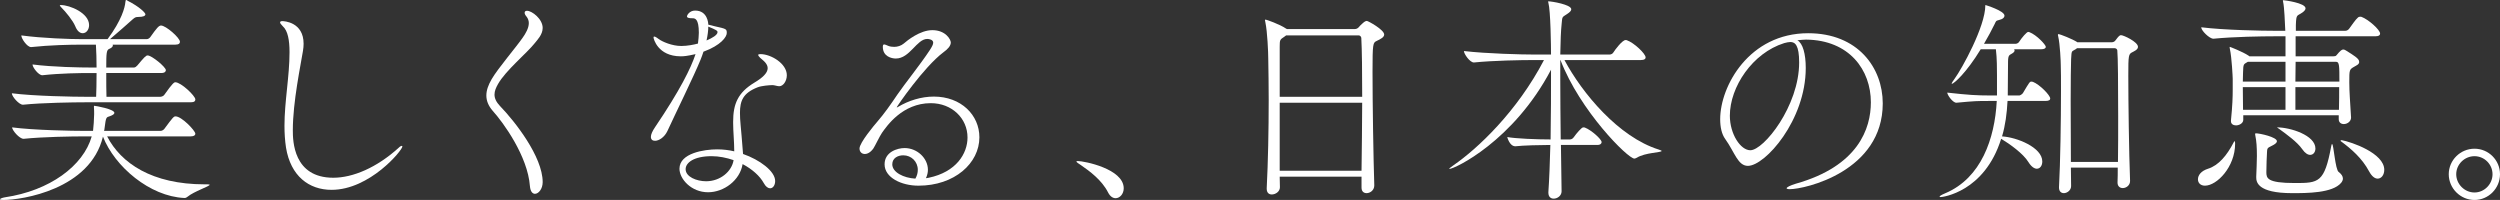
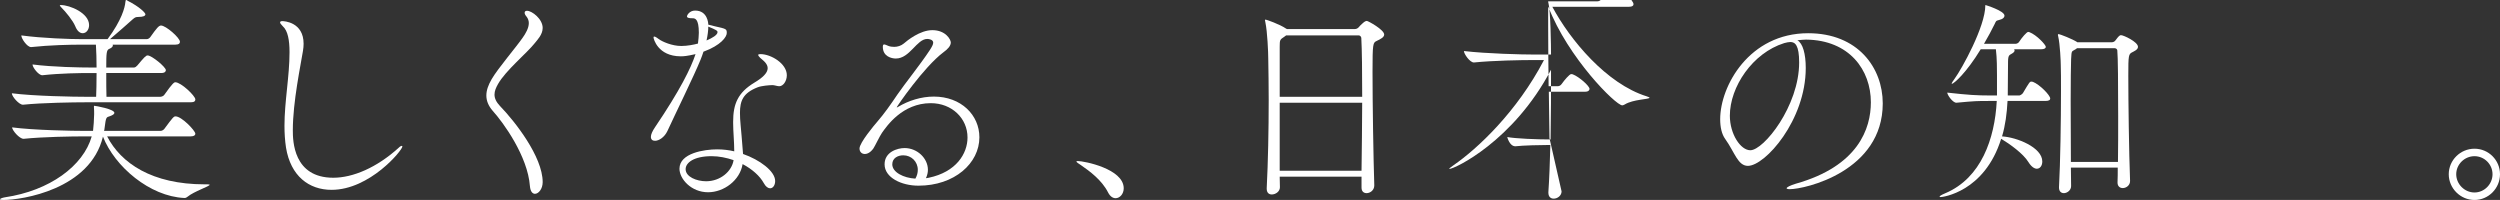
<svg xmlns="http://www.w3.org/2000/svg" id="_レイヤー_1" viewBox="0 0 464.572 37.158">
  <rect x="0" y="0" width="464.572" height="37.158" fill="#333333" stroke="none" />
  <defs>
    <style>.cls-1{fill:#fff;}</style>
  </defs>
  <path class="cls-1" d="M38.957,34.338c0,.286-2.902,1.227-4.088,2.208-.204.163-.327.245-.613.245-6.418-.286-12.958-5.846-15.125-11.405-2.371,9.852-15.084,11.772-18.477,11.772-.491,0-.654-.04-.654-.122,0-.123.408-.286.899-.368,8.339-1.227,14.593-5.846,16.146-11.323h-1.472c-2.166,0-7.645.082-11.159.449h-.041c-.777,0-2.126-1.594-2.126-2.125,4.006.531,11.282.653,13.531.653h1.512c.082-.531.205-2.37.205-3.106,0-.409,0-.858-.041-1.308,0-.205,0-.246.081-.246.205,0,3.721.613,3.721,1.309,0,.204-.245.408-.818.613-.694.245-.735.041-1.021,2.33,0,.122-.041.286-.082.408h10.506c.245,0,.531-.163.695-.367,1.594-2.167,1.758-2.33,2.085-2.33,1.145,0,3.679,2.657,3.679,3.229,0,.245-.204.49-.858.49h-15.534c2.575,4.987,8.34,8.911,18.109,8.911h.531c.286,0,.409.041.409.082ZM36.3,18.477c0,.286-.164.532-.858.532H15.86c-2.166,0-7.971.081-11.568.449h-.041c-.735,0-2.044-1.554-2.044-2.085v-.041c4.088.532,11.609.654,13.858.654h1.798c.082-1.472.041-2.003.082-4.415h-1.104c-2.003,0-5.642.041-8.952.409h-.041c-.695,0-1.799-1.472-1.799-1.962v-.041c3.761.49,8.911.572,10.996.572h.899c0-1.227-.041-3.188-.123-4.252h-2.738c-2.085,0-5.846.082-9.279.45h-.041c-.736,0-1.799-1.595-1.799-2.126v-.041c3.925.532,9.116.695,11.282.695h4.742c2.616-3.516,3.229-5.887,3.312-6.908.04-.245.04-.368.163-.368.041,0,.163.041.286.163,2.126,1.063,3.271,2.208,3.271,2.494,0,.327-.49.49-1.268.49-.613,0-.694.123-1.104.45-.735.653-2.984,2.657-4.211,3.679h6.827c.245,0,.49-.163.654-.368,1.186-1.676,1.594-2.166,2.003-2.166.899,0,3.516,2.289,3.516,3.024,0,.286-.205.531-.858.531h-11.65c.041.041.041.082.041.164,0,.204-.246.449-.654.613-.531.204-.572.776-.572,3.475h5.15c.245,0,.45-.204.613-.368,1.268-1.513,1.595-1.88,1.921-1.88.777,0,3.394,2.166,3.394,2.738,0,.245-.205.531-.858.531h-10.22c0,1.677,0,3.435.041,4.415h10.015c.245,0,.613-.163.736-.368,1.553-2.207,1.839-2.33,2.044-2.33,1.062,0,3.72,2.535,3.72,3.188ZM16.556,4.66c0,.858-.531,1.513-1.186,1.513-.49,0-1.022-.368-1.39-1.309-.45-1.062-1.717-2.616-2.616-3.516-.164-.163-.245-.286-.245-.326,0-.082.081-.082.204-.082,1.635,0,5.232,1.472,5.232,3.72Z" />
  <path class="cls-1" d="M61.611,35.278c-4.211,0-7.604-2.575-8.462-7.849-.205-1.35-.286-2.698-.286-4.047,0-4.538.939-9.157.939-13.694,0-2.249-.326-3.966-1.226-4.783-.368-.368-.531-.613-.531-.735,0-.164.163-.245.408-.245.327,0,3.965.163,3.965,4.21,0,.409-.04.858-.122,1.349-.409,2.576-1.881,9.443-1.881,14.717,0,1.962.082,8.829,7.521,8.829,3.639,0,8.095-1.88,12.183-5.6.245-.245.449-.327.531-.327.081,0,.122.041.122.122,0,.695-6.05,8.054-13.162,8.054Z" />
  <path class="cls-1" d="M98.474,34.583c-.409-5.56-4.946-11.813-6.908-13.98-.817-.94-1.186-1.88-1.186-2.861s.368-1.962.981-3.025c1.185-2.044,4.578-5.968,5.805-7.767.49-.694,1.104-1.717,1.104-2.657,0-.408-.123-.817-.409-1.186-.245-.286-.368-.531-.368-.735,0-.245.164-.368.45-.368.899,0,2.902,1.513,2.902,3.188,0,1.268-1.062,2.289-1.431,2.78-1.513,1.921-5.437,5.109-6.868,7.644-.367.654-.653,1.268-.653,1.963,0,.653.286,1.349,1.021,2.125,2.739,2.821,7.931,9.402,7.931,14.145,0,1.267-.776,2.166-1.431,2.166-.45,0-.858-.408-.94-1.431Z" />
  <path class="cls-1" d="M132.929,4.905c2.044.45,2.126.49,2.126,1.227s-1.104,2.289-4.333,3.475c-.164.49-.327.981-.531,1.472-1.186,2.943-4.865,10.424-6.173,13.285-.572,1.186-1.595,1.799-2.289,1.799-.45,0-.777-.204-.777-.735,0-.409.246-1.022.777-1.799,4.619-6.827,6.663-10.956,7.521-13.572-1.595.368-2.207.409-2.739.409-4.292,0-5.068-3.312-5.068-3.475,0-.123.041-.204.122-.204.246,0,.695.367.818.449.694.531,2.534,1.309,4.21,1.309,1.145,0,2.371-.246,3.106-.45.082-.694.164-1.39.164-2.003,0-2.657-.736-2.698-1.186-2.698-.654,0-1.022-.081-1.022-.367,0-.164.45-1.063,1.513-1.063,2.33,0,2.453,2.371,2.453,2.616l1.308.327ZM143.476,15.82c-.49,0-2.003.122-2.698.408-2.697,1.063-3.27,2.494-3.27,4.742,0,.695.04,1.431.122,2.289,0,0,.327,3.516.45,5.355,3.065,1.062,5.968,3.188,5.968,5.027,0,.777-.409,1.35-.94,1.35-.367,0-.817-.286-1.186-.981-.694-1.268-2.125-2.575-3.924-3.516-.49,3.025-3.475,5.232-6.418,5.232-3.147,0-5.314-2.493-5.314-4.374,0-2.902,4.619-3.597,6.99-3.597,1.104,0,2.167.122,3.188.367,0-1.799-.204-3.679-.204-5.273v-.245c0-3.311.899-5.396,3.924-7.235,1.513-.899,2.494-1.799,2.494-2.698,0-.367-.164-.735-.49-1.104-.246-.286-.777-.694-.899-.817-.246-.245-.368-.409-.368-.531,0-.123.122-.164.408-.164,1.963,0,4.906,1.758,4.906,3.925,0,1.104-.695,2.044-1.391,2.044-.367,0-.776-.164-1.186-.204h-.163ZM132.234,29.023c-3.312,0-4.824,1.227-4.824,2.412,0,1.431,2.044,2.248,3.802,2.248,2.657,0,4.783-1.84,5.11-3.924-1.309-.45-2.698-.736-4.088-.736ZM131.294,7.521c1.062-.449,2.044-1.021,2.044-1.553,0-.246-.204-.409-1.717-1.022,0,.735-.123,1.635-.327,2.575Z" />
  <path class="cls-1" d="M172.598,33.029c5.068-1.062,7.194-4.455,7.194-7.48,0-3.557-2.902-6.377-6.827-6.377-5.272,0-8.175,4.251-9.074,5.519-.45.654-1.268,2.412-1.595,2.902-.531.736-1.104,1.022-1.594,1.022-.572,0-.981-.409-.981-1.022,0-1.062,2.739-4.333,3.312-4.987,1.308-1.513,2.452-3.147,3.72-5.027,1.308-1.922,4.251-5.56,6.05-8.299.368-.572.613-1.021.613-1.349,0-.572-.776-.695-1.104-.695-1.963,0-3.229,3.639-5.846,3.639-.777,0-2.412-.368-2.412-2.167,0-.327.082-.449.245-.449.205,0,.491.163.817.286.327.122.695.163,1.063.163.613,0,1.267-.204,1.758-.613.653-.572,3.024-2.493,5.313-2.493,2.494,0,3.435,1.758,3.435,2.289,0,.613-.532,1.227-1.391,1.84-3.638,2.738-8.666,10.097-8.666,10.219h.041c.041,0,.082,0,.204-.081,1.963-1.186,4.333-1.922,6.663-1.922,5.069,0,8.462,3.434,8.462,7.562,0,4.824-4.619,8.994-11.323,8.994-3.188,0-6.295-1.513-6.295-3.966,0-2.33,2.412-3.025,3.72-3.025,2.33,0,4.333,1.881,4.333,4.047,0,.491-.122,1.022-.368,1.554l.532-.082ZM170.554,31.558c0-1.512-1.186-2.697-2.698-2.697-.981,0-2.044.49-2.044,1.676,0,1.472,2.085,2.534,4.292,2.657.327-.572.45-1.104.45-1.636Z" />
  <path class="cls-1" d="M205.917,35.769c-1.186-2.33-3.434-3.965-5.028-5.069-.408-.286-.858-.531-.858-.694,0-.041.082-.082.245-.082,1.145,0,8.544,1.431,8.544,5.069,0,1.062-.736,1.84-1.513,1.84-.49,0-1.021-.327-1.39-1.063Z" />
  <path class="cls-1" d="M257.222,6.418c0,.49-.613.817-1.39,1.186-.695.327-.777.449-.777,5.723,0,5.969.164,16.147.327,21.094v.041c0,.899-.776,1.431-1.431,1.431-.49,0-.94-.286-.94-1.022v-2.044h-15.206c0,.654.041,1.35.041,1.963,0,.817-.818,1.349-1.513,1.349-.491,0-.94-.286-.94-1.062v-.123c.245-4.783.368-10.751.368-16.393,0-2.657-.041-5.273-.082-7.645,0-1.145-.163-5.027-.531-6.744-.041-.205-.082-.327-.082-.409s.041-.122.123-.122c.122,0,2.616.858,3.802,1.676l.163.081h12.632c.245,0,.531-.122.735-.367.164-.245.981-.981,1.104-1.022.164-.081.245-.122.368-.122.245,0,3.229,1.635,3.229,2.534ZM252.971,7.072c0-.205-.205-.491-.45-.491h-13.53l-.327.246c-.817.531-.858.572-.858,1.88v9.279h15.329c0-4.619-.041-8.625-.163-10.914ZM237.805,19.09v12.632h15.206c.041-4.088.123-8.544.123-12.632h-15.329Z" />
-   <path class="cls-1" d="M290.186,35.564c0,.776-.735,1.349-1.472,1.349-.531,0-.98-.327-.98-1.104v-.122c.163-2.372.286-5.479.367-8.749-1.758,0-5.109.082-6.499.246-1.104,0-1.513-1.718-1.513-1.718,1.513.286,5.437.45,8.053.45.082-4.374.082-9.034.082-12.959-6.99,13.286-17.945,18.437-18.886,18.437q-.041,0-.041-.041c0-.041.286-.286.817-.654,4.456-3.065,11.814-9.974,16.801-19.539h-1.921c-2.289,0-7.439.081-11.078.449h-.041c-.735,0-1.839-1.594-1.839-2.126,4.21.491,10.751.654,13.121.654h3.066c0-1.513-.082-8.176-.49-9.606-.041-.122-.041-.204-.041-.245v-.041c.694,0,4.292.613,4.292,1.472,0,.286-.286.572-.735.858-1.104.695-.899.531-1.063,1.962-.122,1.104-.204,3.066-.245,5.601h9.157c.286,0,.572-.163.694-.368.327-.531,1.676-2.33,2.289-2.33.082,0,.164,0,.245.041,1.309.45,3.475,2.494,3.475,3.188,0,.245-.204.491-.898.491h-14.186c3.271,6.132,10.057,14.307,17.537,16.637.368.123.531.205.531.246,0,.326-3.065.286-4.619,1.267-.163.082-.327.164-.449.164-1.227,0-10.139-8.912-13.735-18.313h-.041v3.597c0,3.434.041,7.358.082,11.16h1.676c.327,0,.572-.164.776-.45.45-.653,1.431-1.798,1.717-1.798.123,0,.246,0,.327.04,1.186.45,3.107,2.167,3.107,2.698,0,.245-.205.531-.818.531h-6.744l.122,8.585v.041Z" />
+   <path class="cls-1" d="M290.186,35.564c0,.776-.735,1.349-1.472,1.349-.531,0-.98-.327-.98-1.104v-.122c.163-2.372.286-5.479.367-8.749-1.758,0-5.109.082-6.499.246-1.104,0-1.513-1.718-1.513-1.718,1.513.286,5.437.45,8.053.45.082-4.374.082-9.034.082-12.959-6.99,13.286-17.945,18.437-18.886,18.437q-.041,0-.041-.041c0-.041.286-.286.817-.654,4.456-3.065,11.814-9.974,16.801-19.539h-1.921c-2.289,0-7.439.081-11.078.449h-.041c-.735,0-1.839-1.594-1.839-2.126,4.21.491,10.751.654,13.121.654h3.066c0-1.513-.082-8.176-.49-9.606-.041-.122-.041-.204-.041-.245v-.041h9.157c.286,0,.572-.163.694-.368.327-.531,1.676-2.33,2.289-2.33.082,0,.164,0,.245.041,1.309.45,3.475,2.494,3.475,3.188,0,.245-.204.491-.898.491h-14.186c3.271,6.132,10.057,14.307,17.537,16.637.368.123.531.205.531.246,0,.326-3.065.286-4.619,1.267-.163.082-.327.164-.449.164-1.227,0-10.139-8.912-13.735-18.313h-.041v3.597c0,3.434.041,7.358.082,11.16h1.676c.327,0,.572-.164.776-.45.45-.653,1.431-1.798,1.717-1.798.123,0,.246,0,.327.04,1.186.45,3.107,2.167,3.107,2.698,0,.245-.205.531-.818.531h-6.744l.122,8.585v.041Z" />
  <path class="cls-1" d="M335.561,12.632c0,9.729-7.562,18.19-10.751,18.19-1.881,0-2.453-2.534-4.211-4.987-.654-.899-.94-2.207-.94-3.679,0-6.173,5.396-15.983,16.352-15.983,9.238,0,13.858,6.418,13.858,13.04,0,12.631-14.431,15.942-17.292,15.942-.368,0-.572-.081-.572-.163,0-.204.654-.531,1.717-.858,11.609-3.271,13.939-10.261,13.939-15.125,0-5.969-3.965-11.569-12.059-11.65-.532,0-1.063.081-1.595.122,1.022.572,1.554,2.575,1.554,5.151ZM321.457,21.502c0,3.434,2.003,6.418,3.802,6.418,2.494,0,9.075-8.217,9.075-16.311,0-3.188-.736-3.802-1.635-3.802-.327,0-.654.082-1.145.204-5.887,1.84-10.098,8.135-10.098,13.49Z" />
  <path class="cls-1" d="M380.988,18.313c0,.245-.205.449-.899.449h-7.031c-.123,2.33-.409,4.538-1.022,6.582,2.739.163,7.481,2.044,7.481,4.66,0,.776-.409,1.349-1.022,1.349-.449,0-1.021-.368-1.553-1.227-.94-1.553-3.435-3.352-5.069-4.333-3.106,9.934-10.955,10.833-11.241,10.833-.123,0-.205-.041-.205-.081,0-.123.327-.327,1.104-.654,6.622-2.821,9.156-10.098,9.524-17.129h-1.513c-2.126,0-2.493,0-5.969.327h-.04c-.654,0-1.677-1.431-1.677-1.88,3.966.449,5.601.531,7.809.531h1.431v-3.802c0-1.062,0-3.147-.205-4.782h-2.82c-2.657,4.373-4.987,6.417-5.355,6.417,0,0-.04,0-.04-.04,0-.082.163-.409.572-.94,1.308-1.799,5.682-9.647,5.682-13.612q0-.041.041-.041s3.516,1.062,3.516,1.962c0,.327-.286.654-1.022.817-.613.123-.572.286-.817.777-.531,1.062-1.186,2.33-1.962,3.638h5.928c.122,0,.449-.123.572-.327.531-.817,1.431-1.88,1.717-1.88.041,0,.122.041.204.041,1.39.531,3.065,2.37,3.065,2.738,0,.245-.245.45-.899.45h-4.986c.04.081.081.163.081.245,0,.204-.204.408-.653.653-.572.286-.572.572-.572,2.453,0,1.513-.041,3.229-.041,4.823v.409h2.166c.123,0,.531-.245.654-.449,1.186-2.004,1.268-2.126,1.554-2.126.122,0,.204.041.286.041,1.267.49,3.229,2.493,3.229,3.106ZM397.298,8.707c0,.531-.735.817-1.021.981-.735.367-.776.531-.776,4.333,0,4.905.122,14.103.327,19.58v.041c0,.818-.736,1.309-1.35,1.309-.531,0-.98-.327-.98-1.022v-.041c.04-.817.04-1.757.04-2.738h-8.707l.041,3.434c0,.777-.735,1.309-1.349,1.309-.49,0-.899-.327-.899-1.022v-.122c.245-4.497.368-12.387.368-17.782,0-2.167,0-3.884-.041-4.865,0-.531-.123-3.842-.49-5.396-.041-.123-.041-.204-.041-.245,0-.082.041-.123.081-.123.327,0,2.657.94,3.475,1.472l.041.041h6.459c.245,0,.531-.163.654-.368.204-.286.613-.817.817-.899.041-.04.163-.04.245-.04.409,0,3.106,1.226,3.106,2.166ZM393.619,21.584c0-5.764-.041-11.16-.163-12.223,0,0-.041-.409-.572-.409h-6.909l-.204.164c-.776.531-.817.081-.899,1.88-.041,1.104-.082,4.088-.082,7.727,0,3.597.041,7.808.041,11.364h8.748c.041-2.616.041-5.601.041-8.503Z" />
-   <path class="cls-1" d="M415.35,26.693c0,4.333-3.393,7.809-5.6,7.809-.858,0-1.309-.532-1.309-1.187,0-.735.572-1.553,1.881-1.962,1.962-.613,3.516-2.493,4.741-4.864.082-.164.123-.245.205-.245.041,0,.081.163.081.367v.082ZM442.289,6.255c0,.245-.205.49-.899.49h-14.798v3.72h7.031c.286,0,.408-.041.531-.163.776-.94,1.021-1.104,1.308-1.104.123,0,.245.041.45.164.204.163,1.839,1.062,2.289,1.635.163.205.204.368.204.531,0,.45-.572.654-.899.858-.94.532-.94.572-.94,2.902,0,1.758.164,3.762.327,6.541v.041c0,.654-.653,1.186-1.349,1.186-.49,0-.94-.286-.94-.899v-.736h-17.741v.858c0,.613-.735,1.022-1.349,1.022-.49,0-.94-.245-.94-.776v-.123c.286-2.861.327-4.415.327-5.682v-2.085c0-.205-.163-3.925-.531-5.56-.041-.164-.041-.245-.041-.286s0-.082.041-.082,2.371.899,3.475,1.635l.163.123h6.704v-3.72h-2.085c-2.289,0-7.603.082-11.282.449h-.041c-.735,0-2.248-1.513-2.248-2.085v-.04c4.211.531,11.364.653,13.735.653h1.88c-.081-1.594-.163-4.292-.408-5.396,0-.082-.041-.164-.041-.204,0-.082.041-.082.082-.082.163,0,4.128.49,4.128,1.513,0,.245-.204.49-.531.735-1.062.776-1.186.204-1.267,2.371v1.062h9.197c.286,0,.531-.163.695-.367.49-.654,1.185-1.717,1.676-2.126.082-.082.245-.123.408-.123.082,0,.164,0,.246.041,1.226.45,3.434,2.371,3.434,3.107ZM424.711,11.487h-6.99l-.081.04c-.695.45-.777.246-.818,1.963,0,.572-.041,1.104-.041,1.676h7.931v-3.679ZM424.711,16.188h-7.931c0,1.268.041,2.575.041,4.211h7.89v-4.211ZM425.938,35.892c-6.5,0-6.663-2.126-6.663-2.943v-.164c.041-1.021.122-2.902.122-3.802,0-1.717-.081-2.738-.286-3.761-.04-.163-.04-.245-.04-.327,0-.081.04-.122.122-.122.736,0,3.925.694,3.925,1.472,0,.204-.205.449-.654.694-1.022.572-1.145.409-1.186,1.309-.041,1.021-.123,2.166-.123,3.72,0,1.145.123,2.044,5.273,2.044,4.456,0,5.519-.041,6.786-6.867.041-.245.082-.368.163-.368.286,0,.572,4.782,1.227,5.191.49.368.777.776.777,1.227,0,.245-.123.531-.327.776-1.595,1.922-6.377,1.922-9.116,1.922ZM430.271,27.593c0,.695-.409,1.186-.981,1.186-.408,0-.939-.286-1.471-1.062-.94-1.35-2.943-2.78-4.293-3.761-.245-.205-.408-.246-.408-.286h.041c2.452,0,7.112,1.472,7.112,3.924ZM434.113,11.487h-7.521c0,1.226-.041,2.493-.041,3.679h8.176c0-2.943,0-3.679-.613-3.679ZM426.551,16.188v4.211h8.094c.041-1.636.041-2.984.041-4.211h-8.135ZM443.065,31.558c0,.94-.531,1.636-1.227,1.636-.49,0-1.062-.368-1.594-1.35-1.309-2.452-3.312-4.169-5.191-5.559-.082-.041-.123-.082-.123-.123,0-.082.163-.123.204-.123,1.799.327,7.931,2.412,7.931,5.519Z" />
  <path class="cls-1" d="M455.048,32.376c0-2.616,2.166-4.742,4.782-4.742s4.742,2.126,4.742,4.742-2.126,4.782-4.742,4.782-4.782-2.166-4.782-4.782ZM463.183,32.376c0-1.84-1.513-3.353-3.353-3.353s-3.393,1.513-3.393,3.353,1.554,3.393,3.393,3.393,3.353-1.553,3.353-3.393Z" />
</svg>